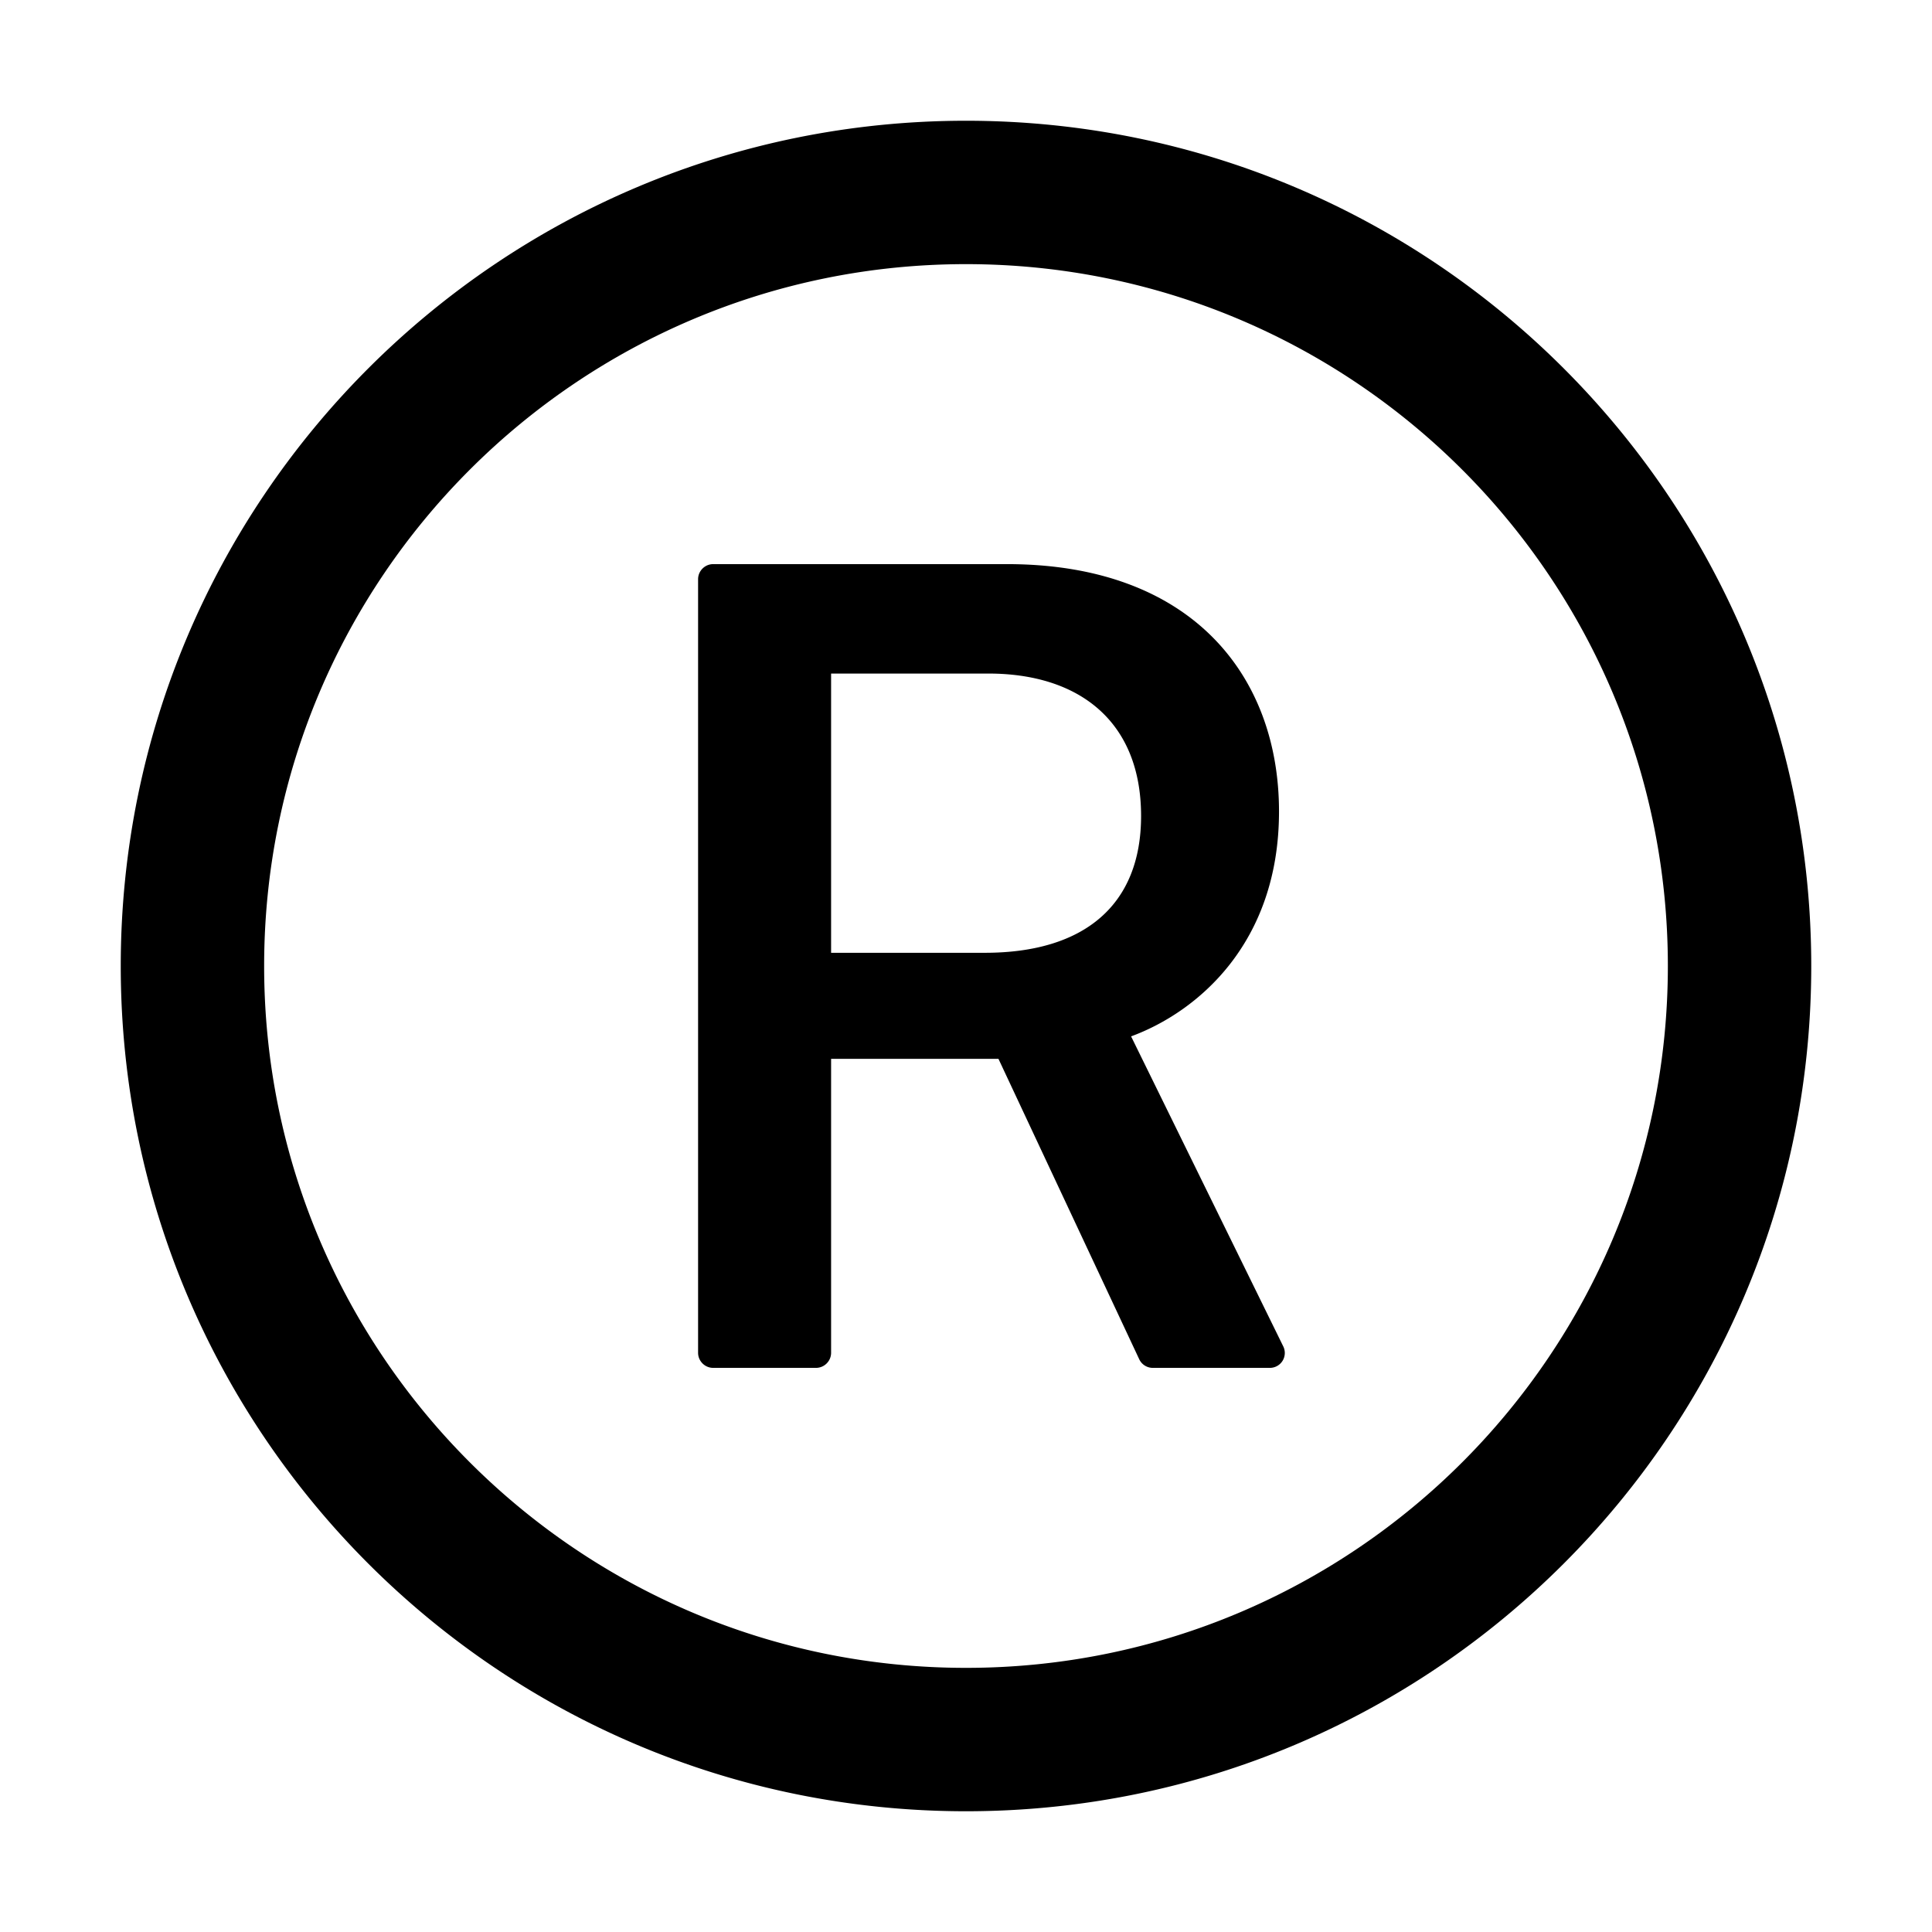
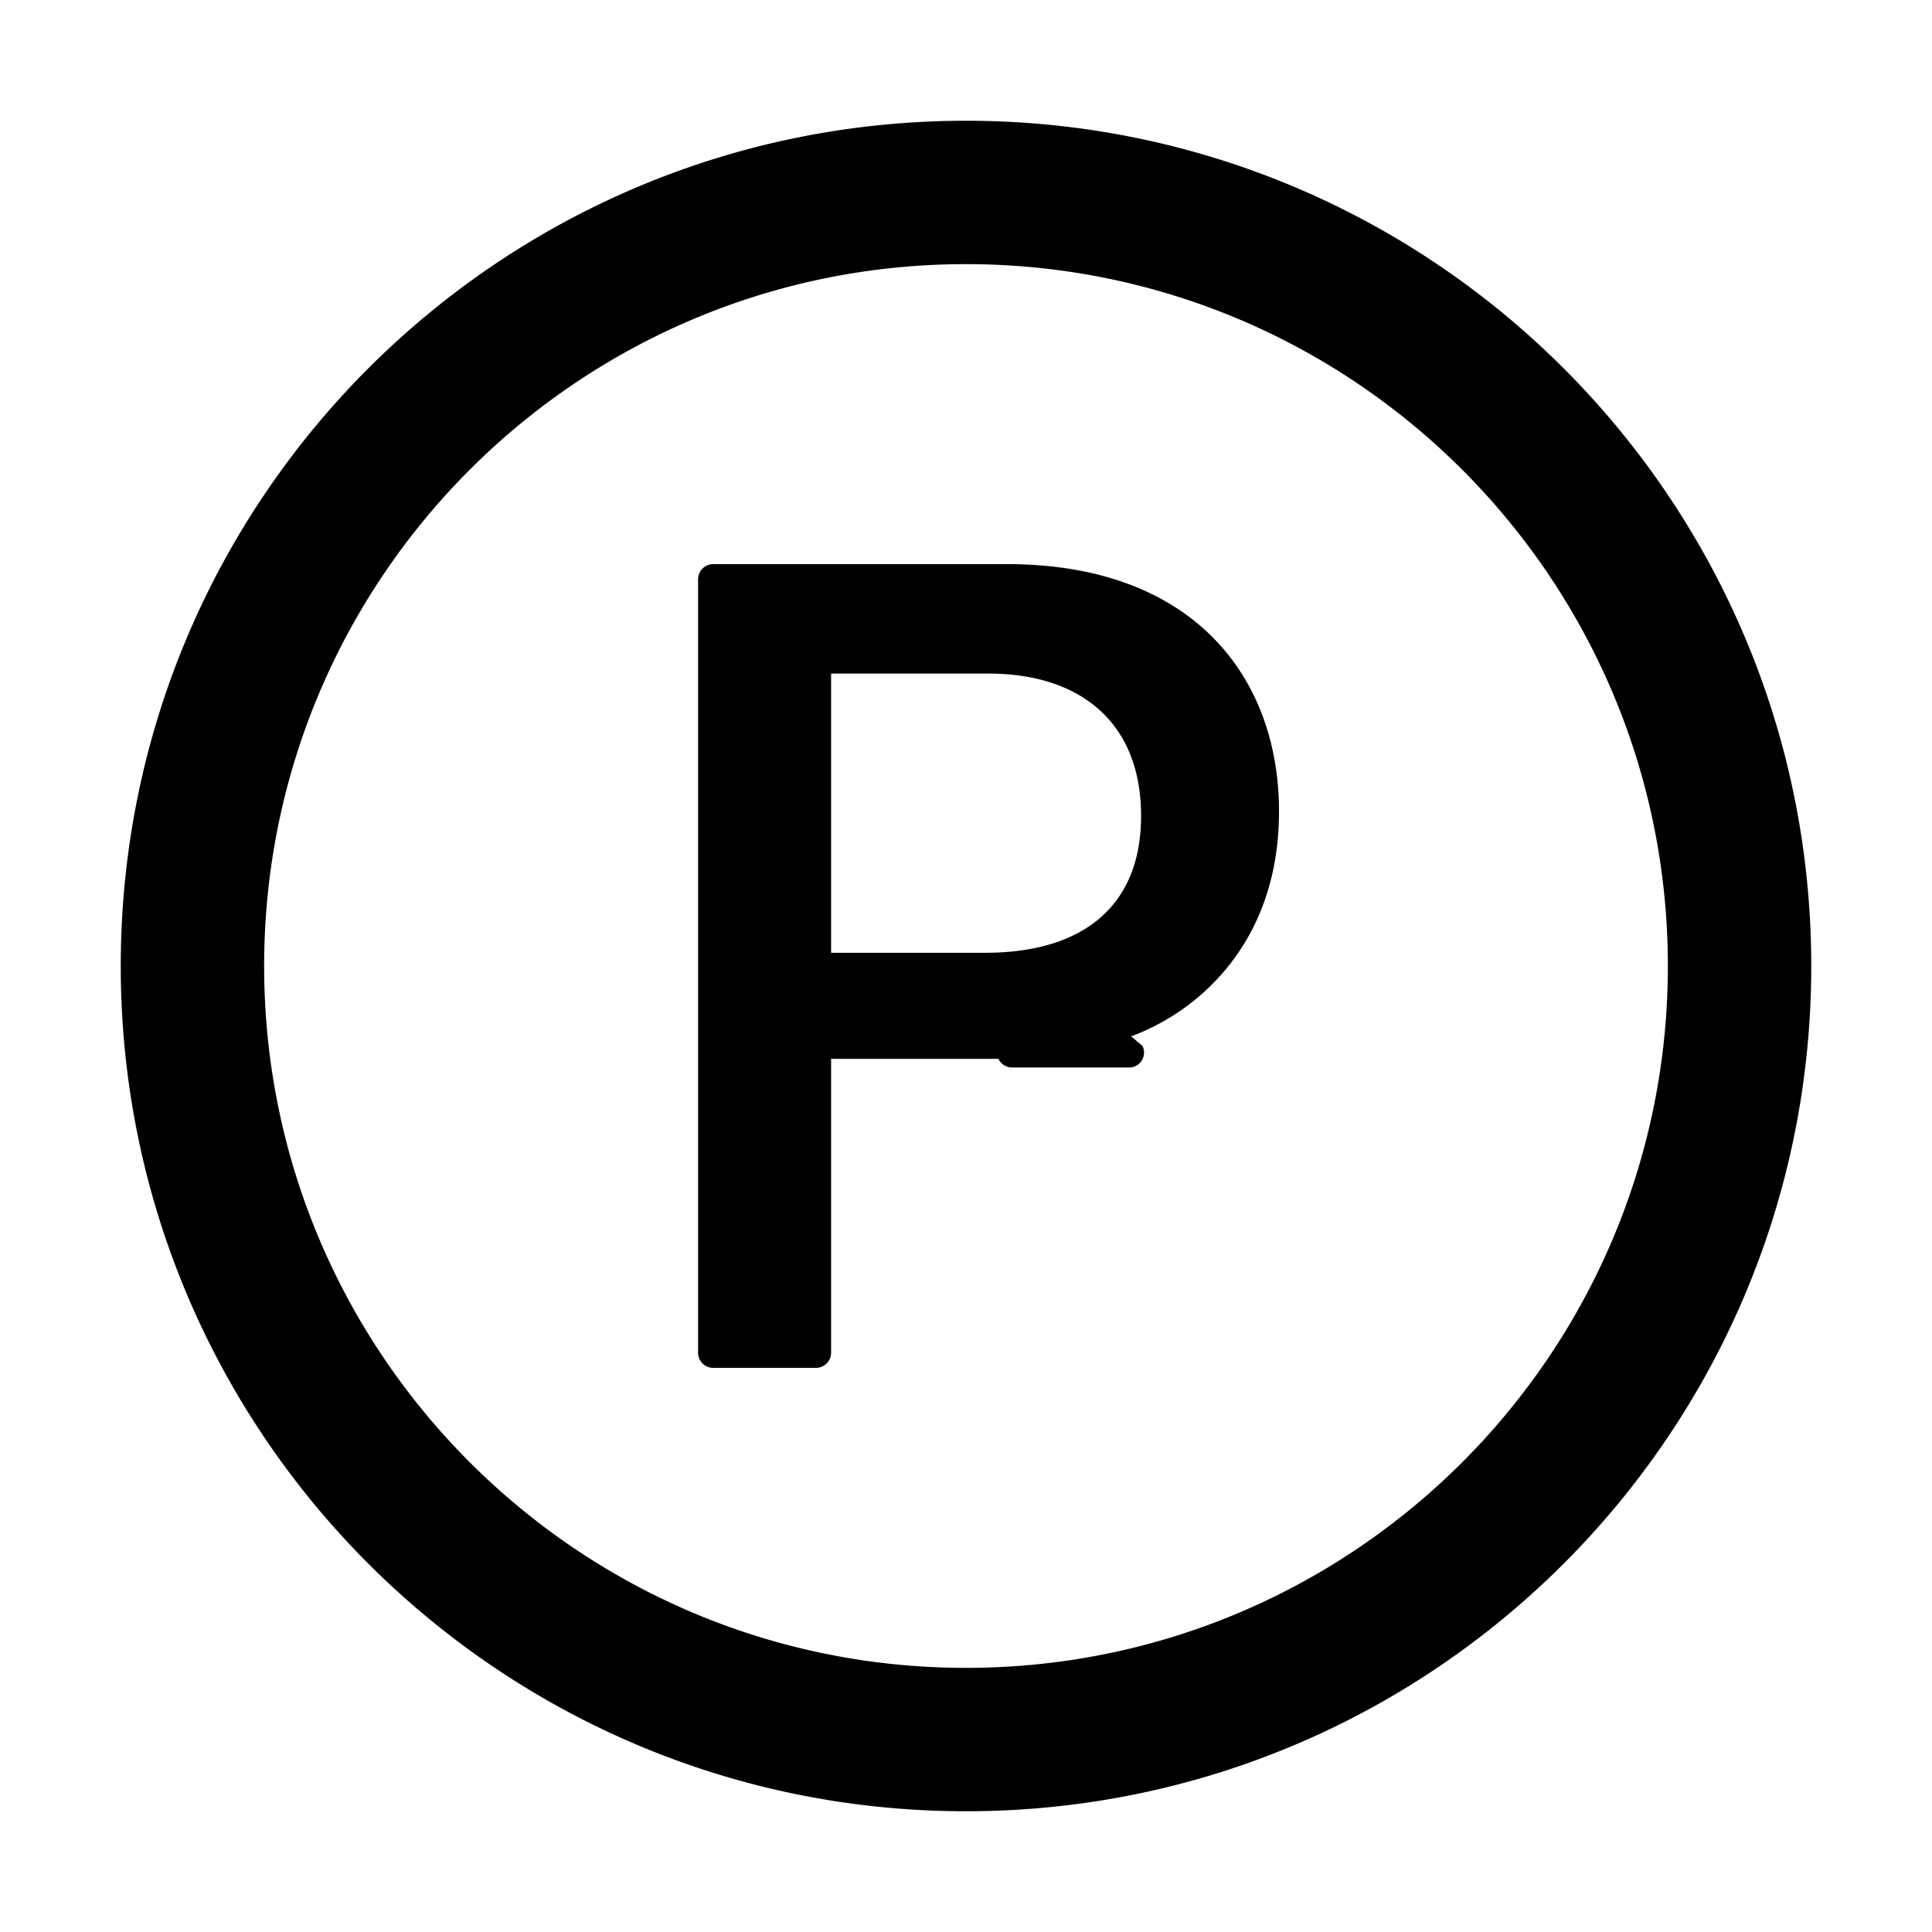
<svg xmlns="http://www.w3.org/2000/svg" width="800" height="800" viewBox="0 0 1024 1024">
-   <path fill="currentColor" d="M512 64C264.6 64 64 264.6 64 512s200.6 448 448 448s448-200.6 448-448S759.4 64 512 64m0 820c-205.4 0-372-166.6-372-372s166.6-372 372-372s372 166.6 372 372s-166.6 372-372 372m87.5-334.7c34.8-12.8 78.4-49 78.4-119.2c0-71.2-45.5-131.1-144.2-131.1H378c-4.4 0-8 3.6-8 8v410c0 4.4 3.6 8 8 8h54.5c4.4 0 8-3.6 8-8V561.2h88.7l74.6 159.2c1.3 2.8 4.1 4.6 7.2 4.6h62a7.9 7.9 0 0 0 7.1-11.5zM522 505h-81.5V357h83.4c48 0 80.9 25.3 80.9 75.5c0 46.9-29.8 72.5-82.8 72.5" />
+   <path fill="currentColor" d="M512 64C264.6 64 64 264.6 64 512s200.6 448 448 448s448-200.6 448-448S759.4 64 512 64m0 820c-205.4 0-372-166.6-372-372s166.6-372 372-372s372 166.6 372 372s-166.6 372-372 372m87.5-334.7c34.8-12.8 78.4-49 78.4-119.2c0-71.2-45.5-131.1-144.2-131.1H378c-4.4 0-8 3.6-8 8v410c0 4.4 3.6 8 8 8h54.5c4.4 0 8-3.6 8-8V561.2h88.7c1.3 2.8 4.1 4.6 7.2 4.6h62a7.9 7.9 0 0 0 7.1-11.5zM522 505h-81.5V357h83.4c48 0 80.9 25.3 80.9 75.5c0 46.9-29.8 72.5-82.8 72.5" />
</svg>